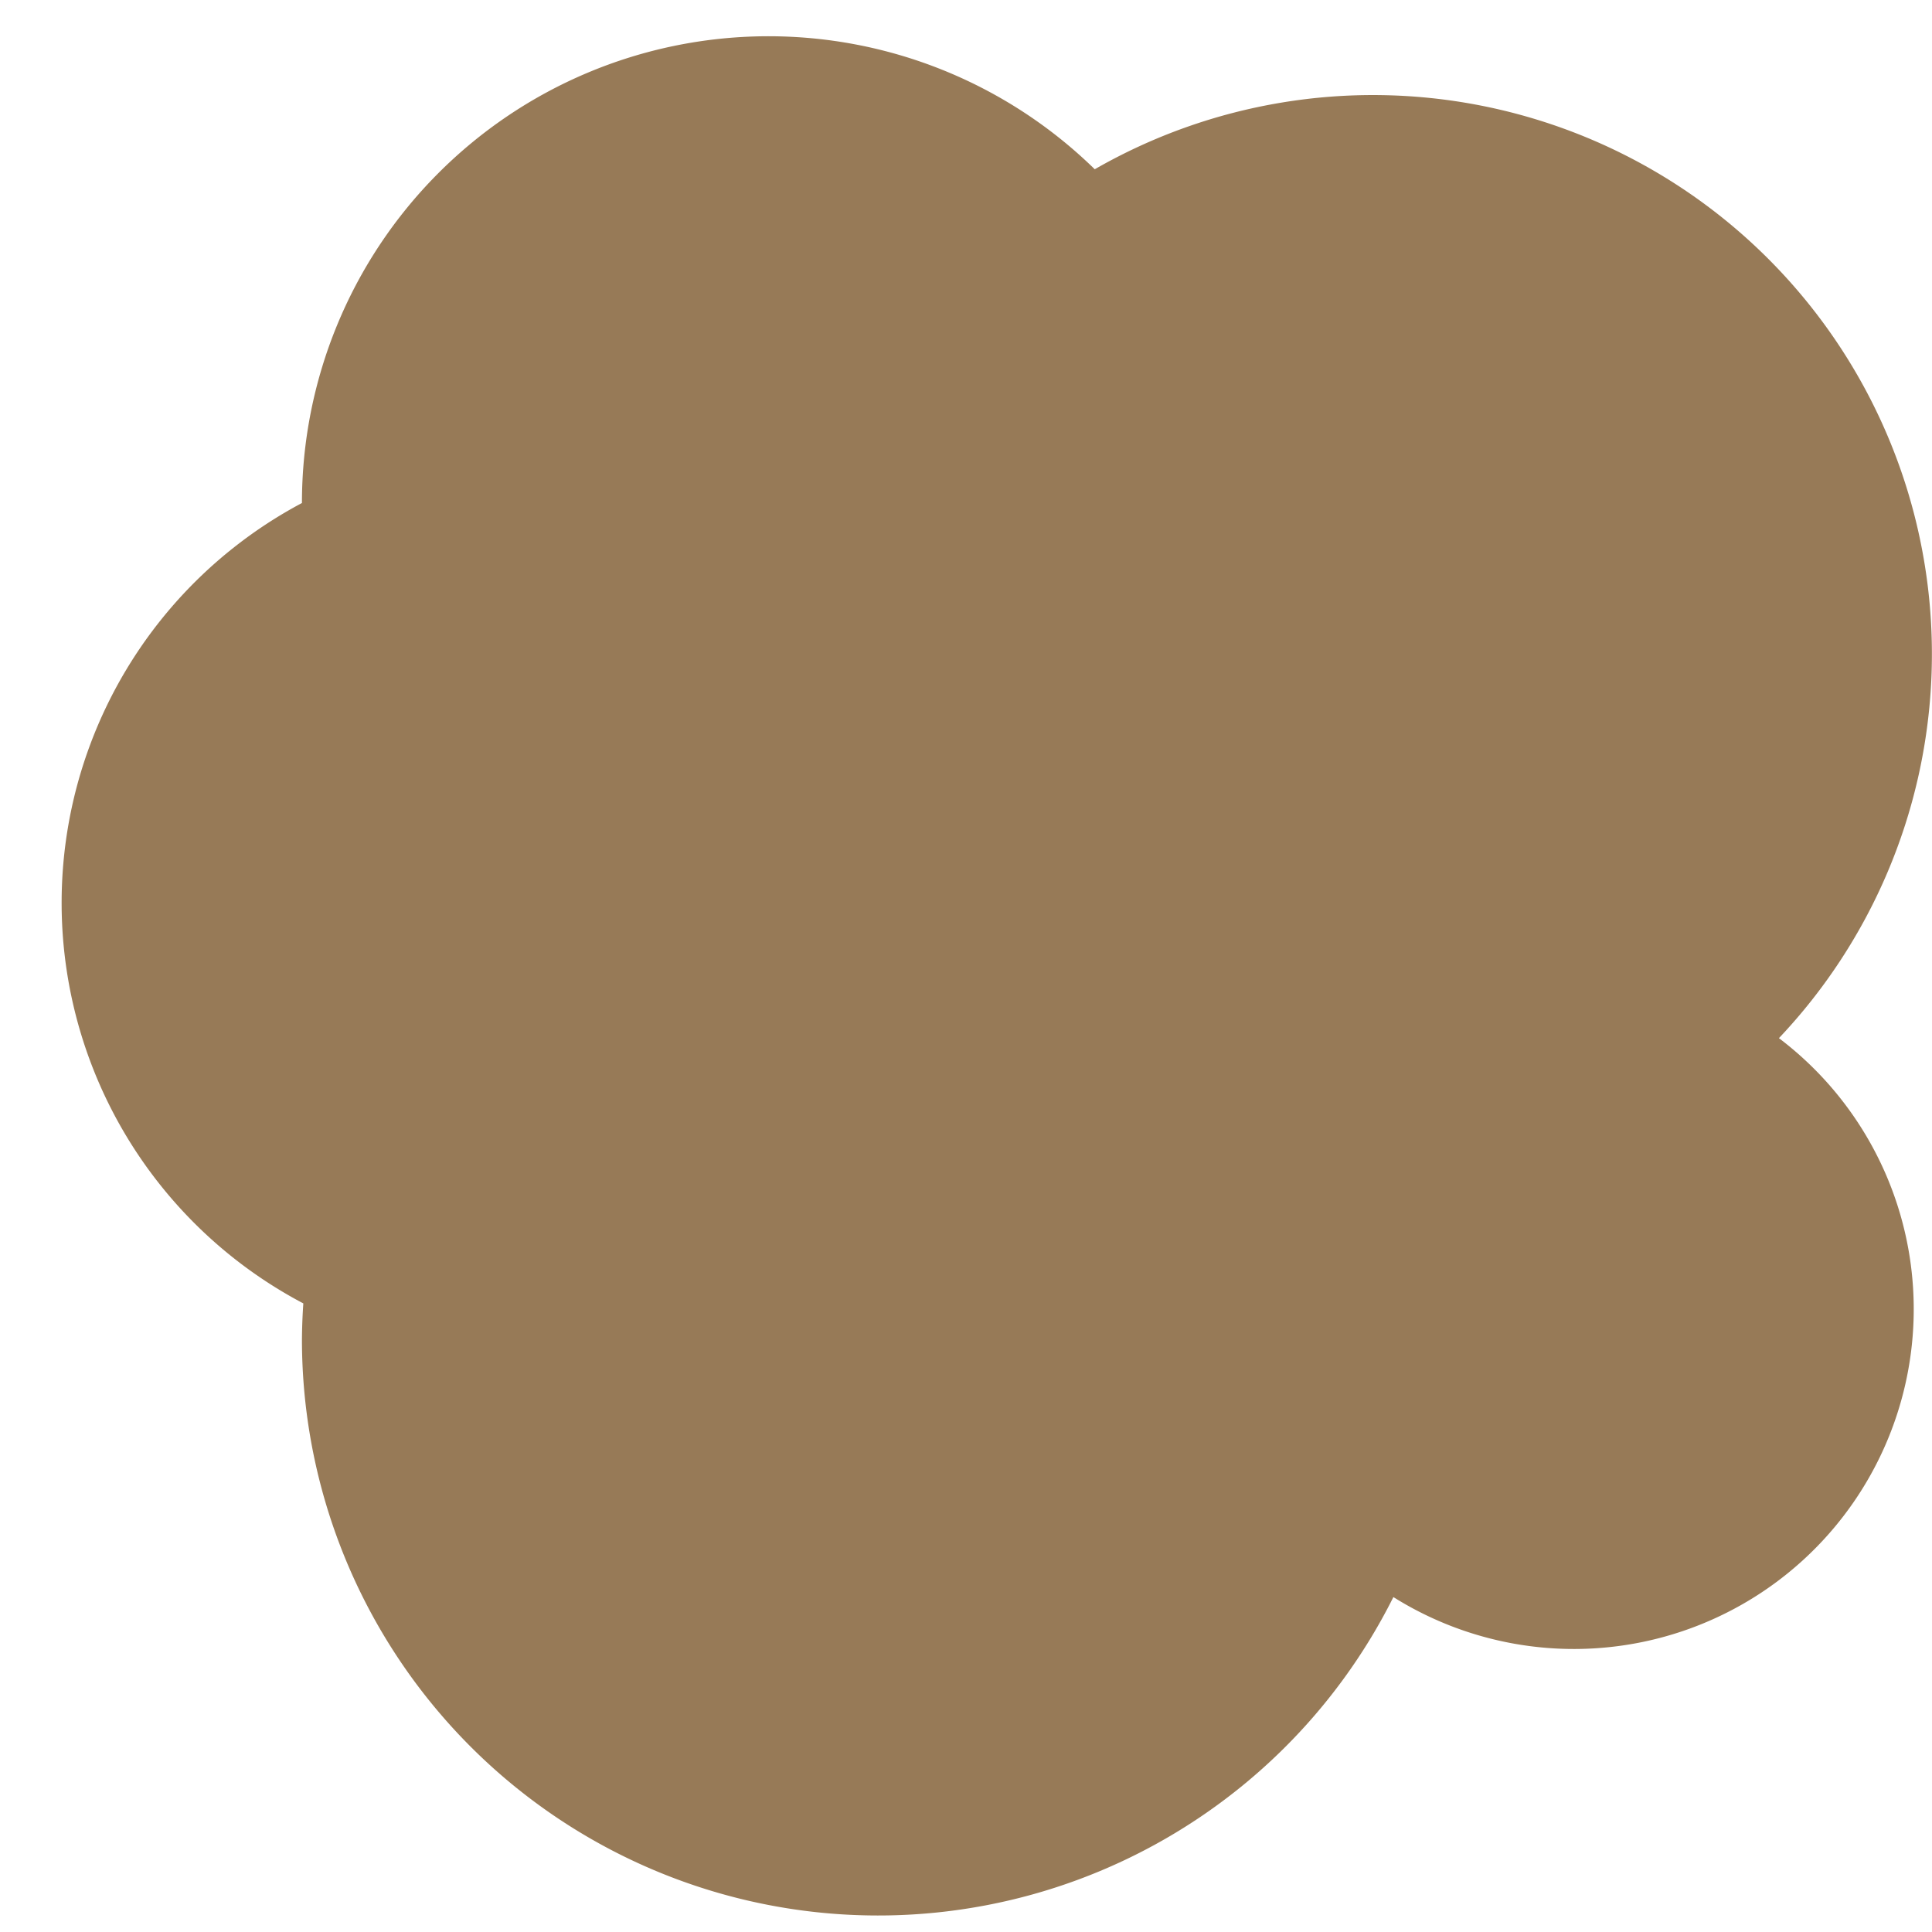
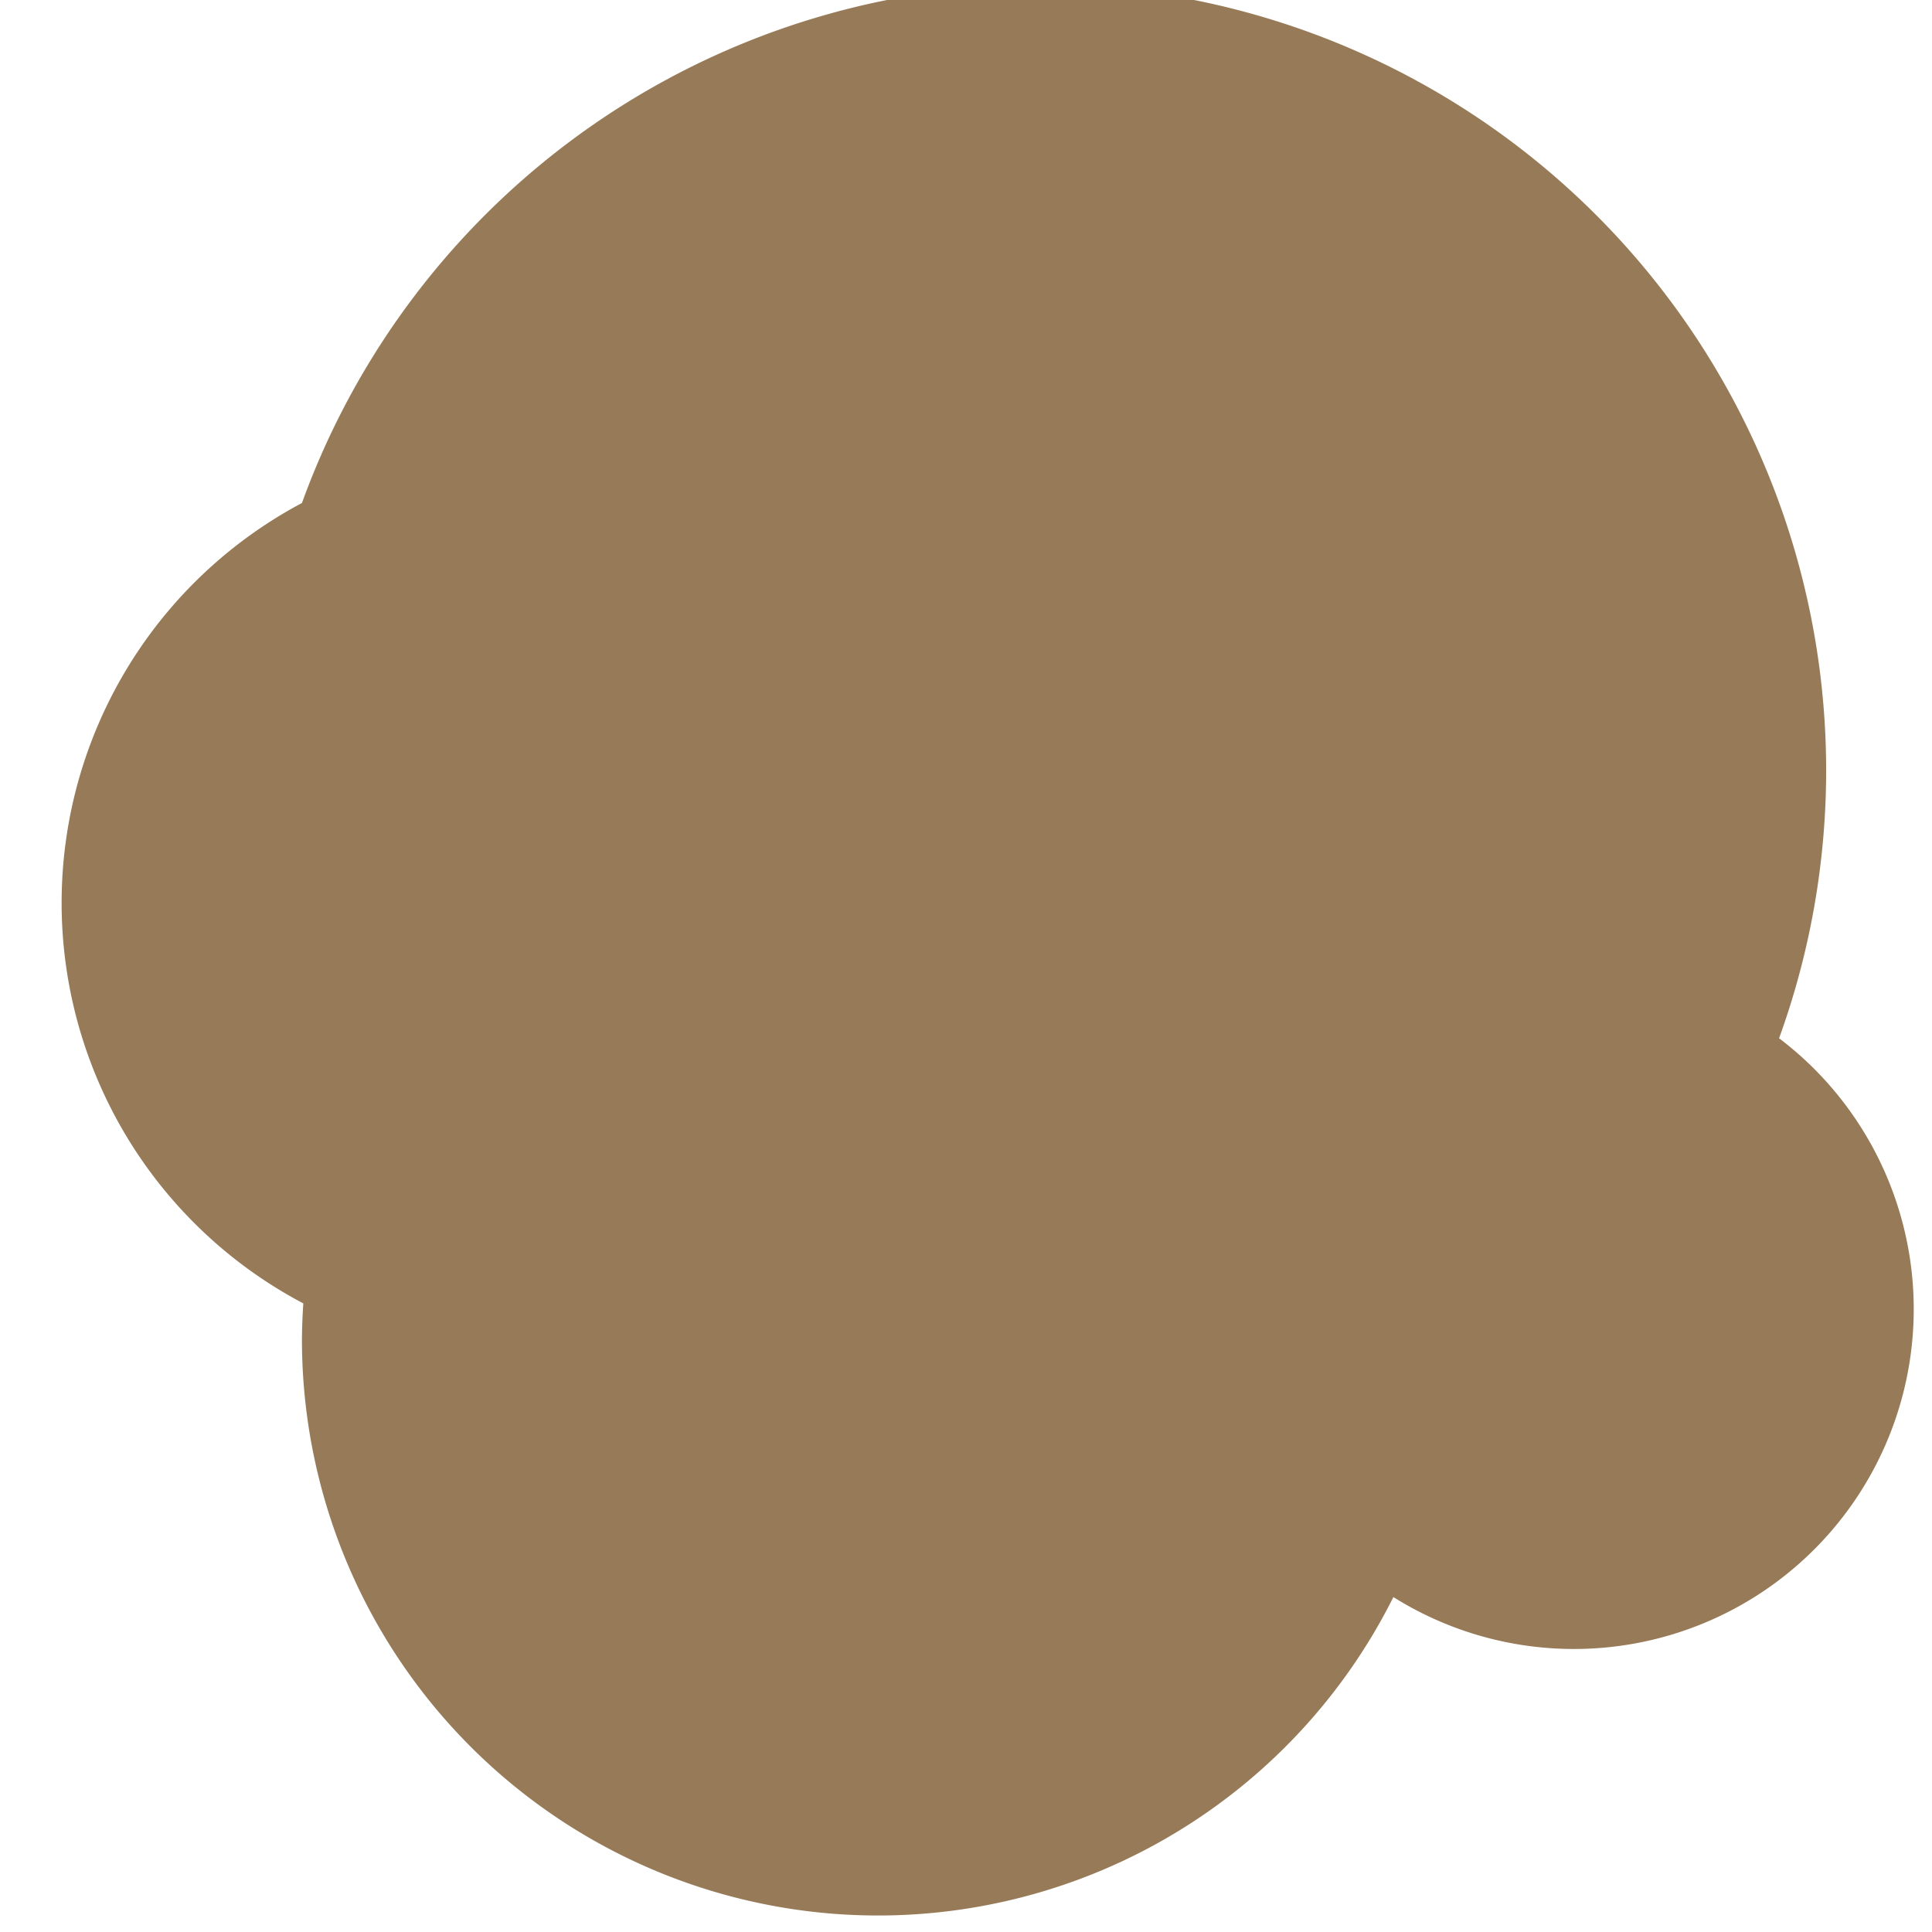
<svg xmlns="http://www.w3.org/2000/svg" width="28" height="28" fill="none">
-   <path d="M25.786 15.041a8.1 8.1 0 0 0-9.92-12.588A6.762 6.762 0 0 0 4.376 7.29a6.562 6.562 0 0 0 .02 11.6 8.475 8.475 0 0 0-.02.53 8.35 8.35 0 0 0 15.818 3.726 4.925 4.925 0 0 0 5.588-8.1" fill="#977A57" />
+   <path d="M25.786 15.041A6.762 6.762 0 0 0 4.376 7.29a6.562 6.562 0 0 0 .02 11.6 8.475 8.475 0 0 0-.02.53 8.35 8.35 0 0 0 15.818 3.726 4.925 4.925 0 0 0 5.588-8.1" fill="#977A57" />
</svg>